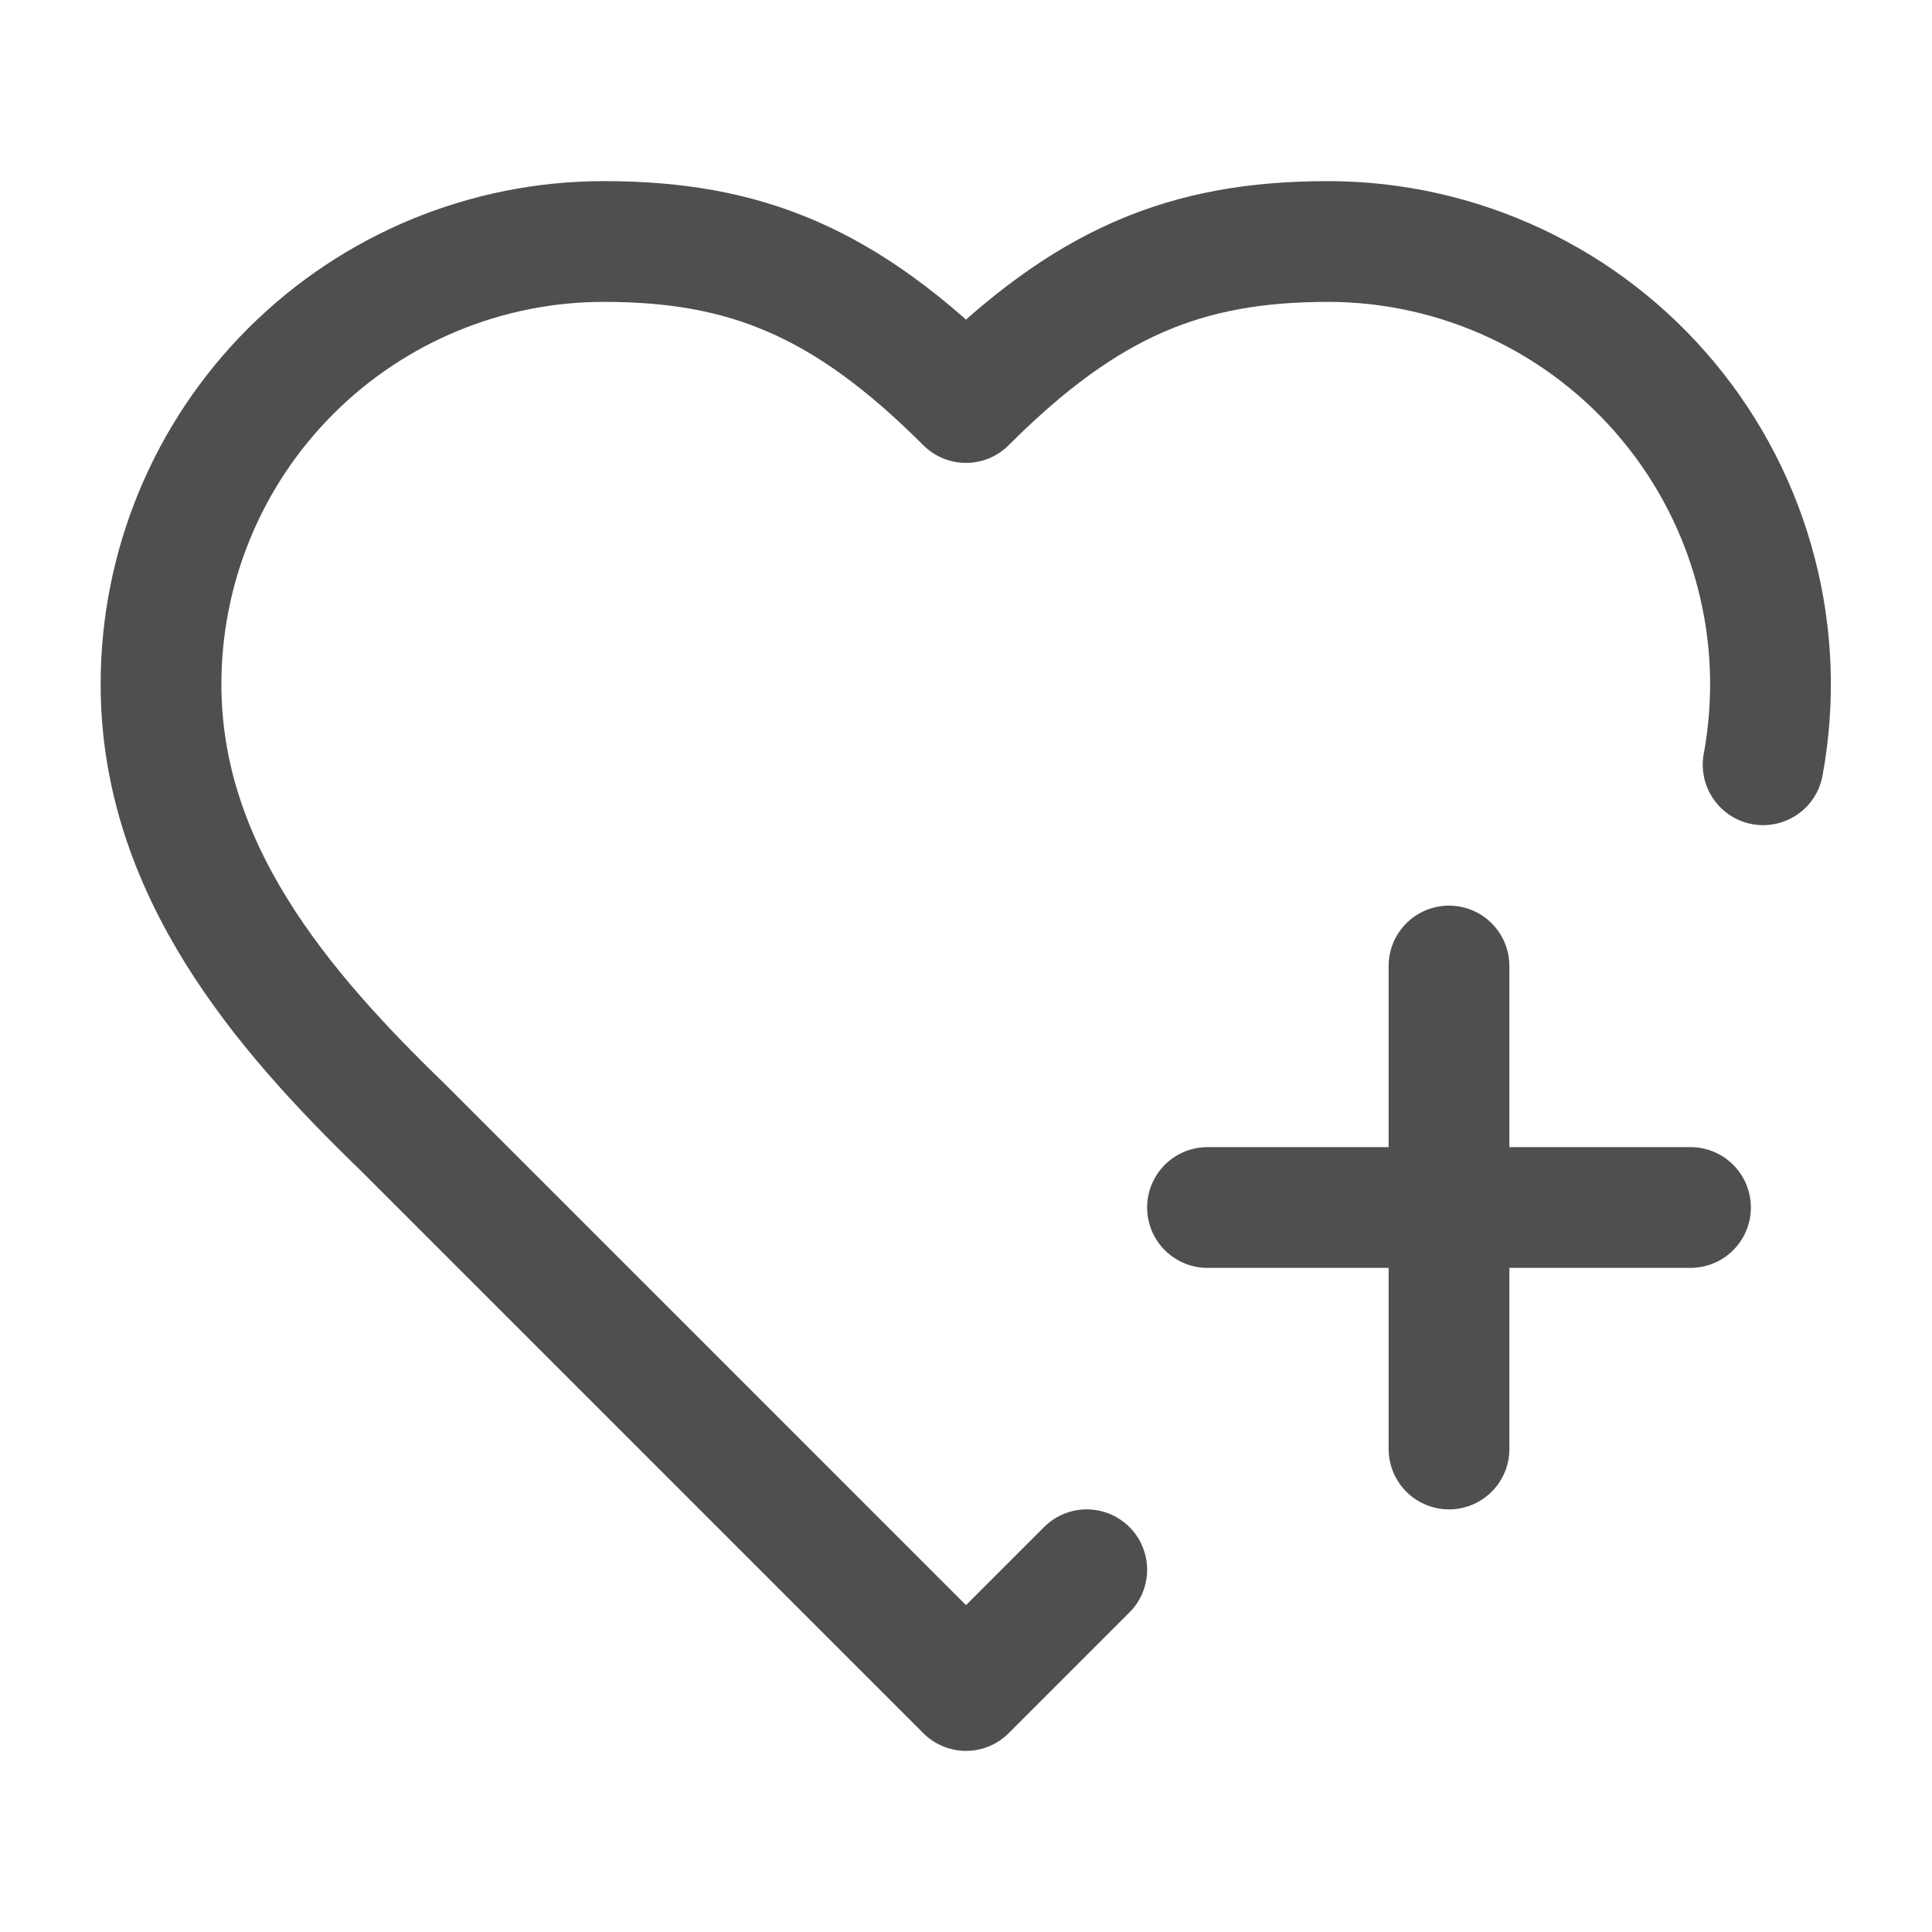
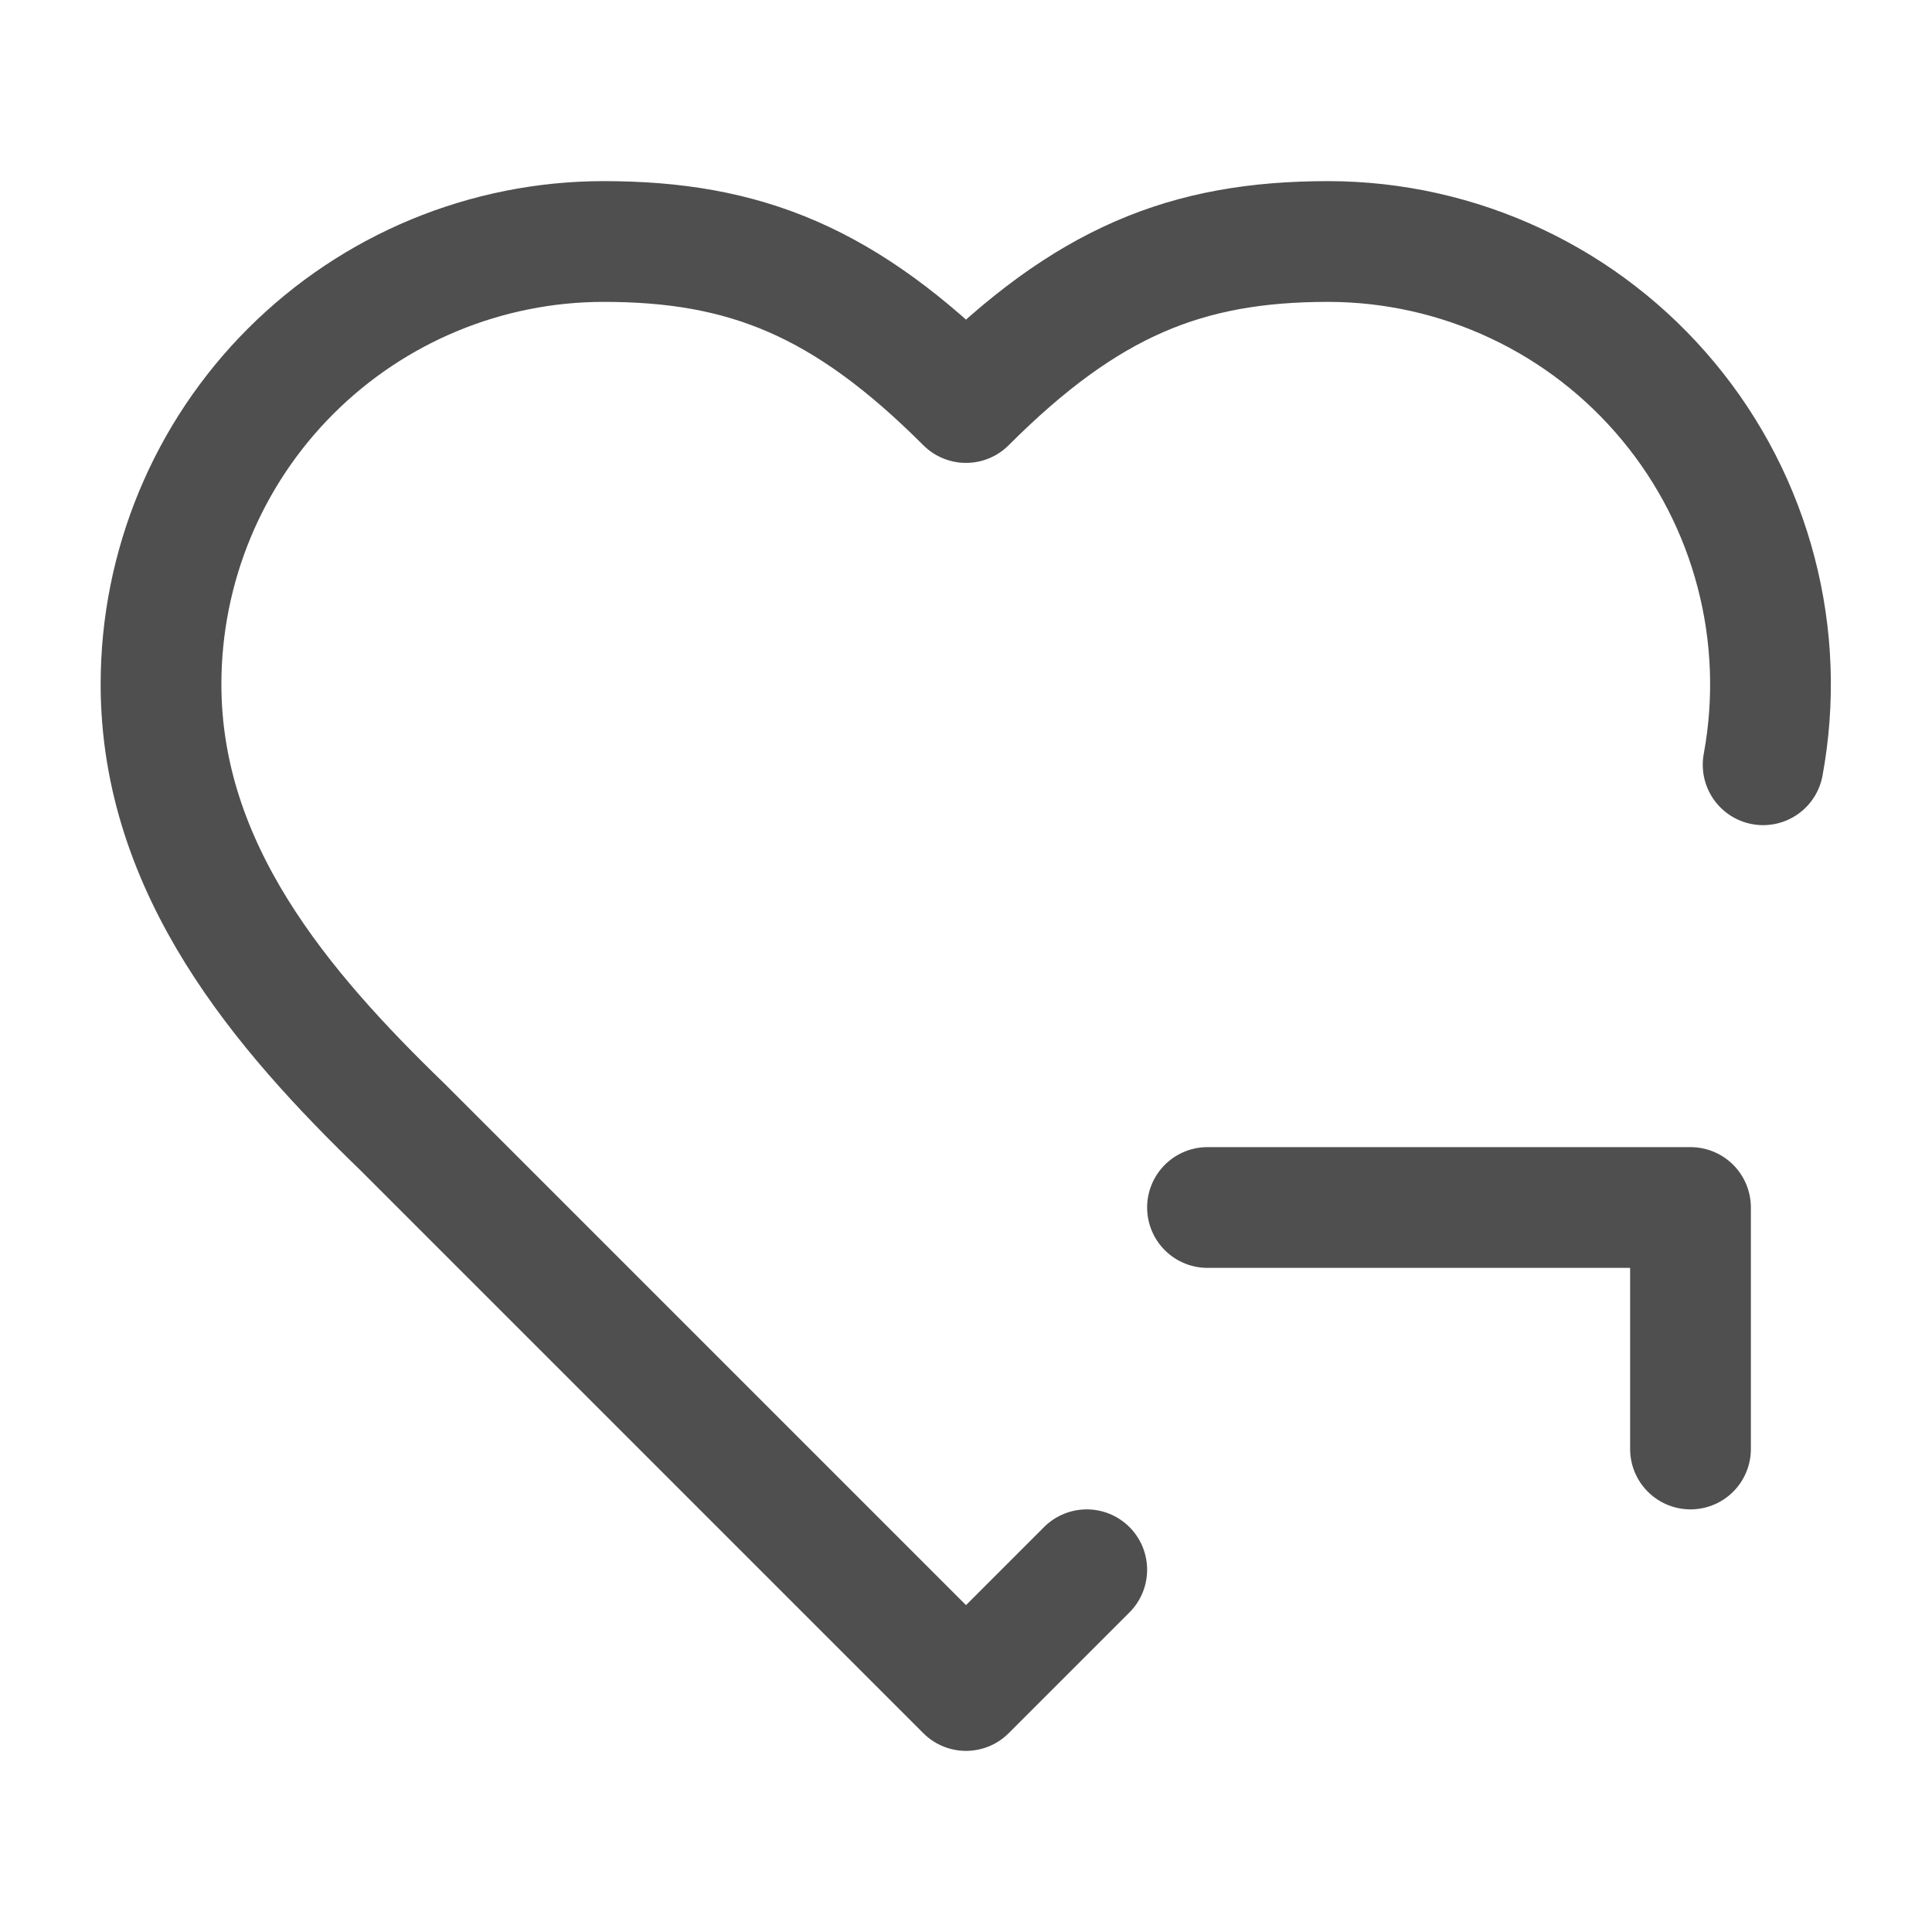
<svg xmlns="http://www.w3.org/2000/svg" width="32" height="32" viewBox="0 0 32 32" fill="none">
-   <path d="M18 26L16 28L6.667 18.667C4.667 16.733 2.667 14.4 2.667 11.333C2.667 9.388 3.439 7.523 4.815 6.148C6.19 4.773 8.055 4 10 4C12.347 4 14 4.667 16 6.667C18 4.667 19.653 4 22 4C23.075 4.001 24.137 4.239 25.11 4.696C26.084 5.153 26.944 5.819 27.631 6.646C28.319 7.473 28.816 8.441 29.087 9.482C29.359 10.522 29.398 11.609 29.203 12.667M20 20H28M24 16V24" stroke="#4F4F4F" stroke-width="2" stroke-linecap="round" stroke-linejoin="round" />
+   <path d="M18 26L16 28L6.667 18.667C4.667 16.733 2.667 14.4 2.667 11.333C2.667 9.388 3.439 7.523 4.815 6.148C6.19 4.773 8.055 4 10 4C12.347 4 14 4.667 16 6.667C18 4.667 19.653 4 22 4C23.075 4.001 24.137 4.239 25.11 4.696C26.084 5.153 26.944 5.819 27.631 6.646C28.319 7.473 28.816 8.441 29.087 9.482C29.359 10.522 29.398 11.609 29.203 12.667M20 20H28V24" stroke="#4F4F4F" stroke-width="2" stroke-linecap="round" stroke-linejoin="round" />
</svg>